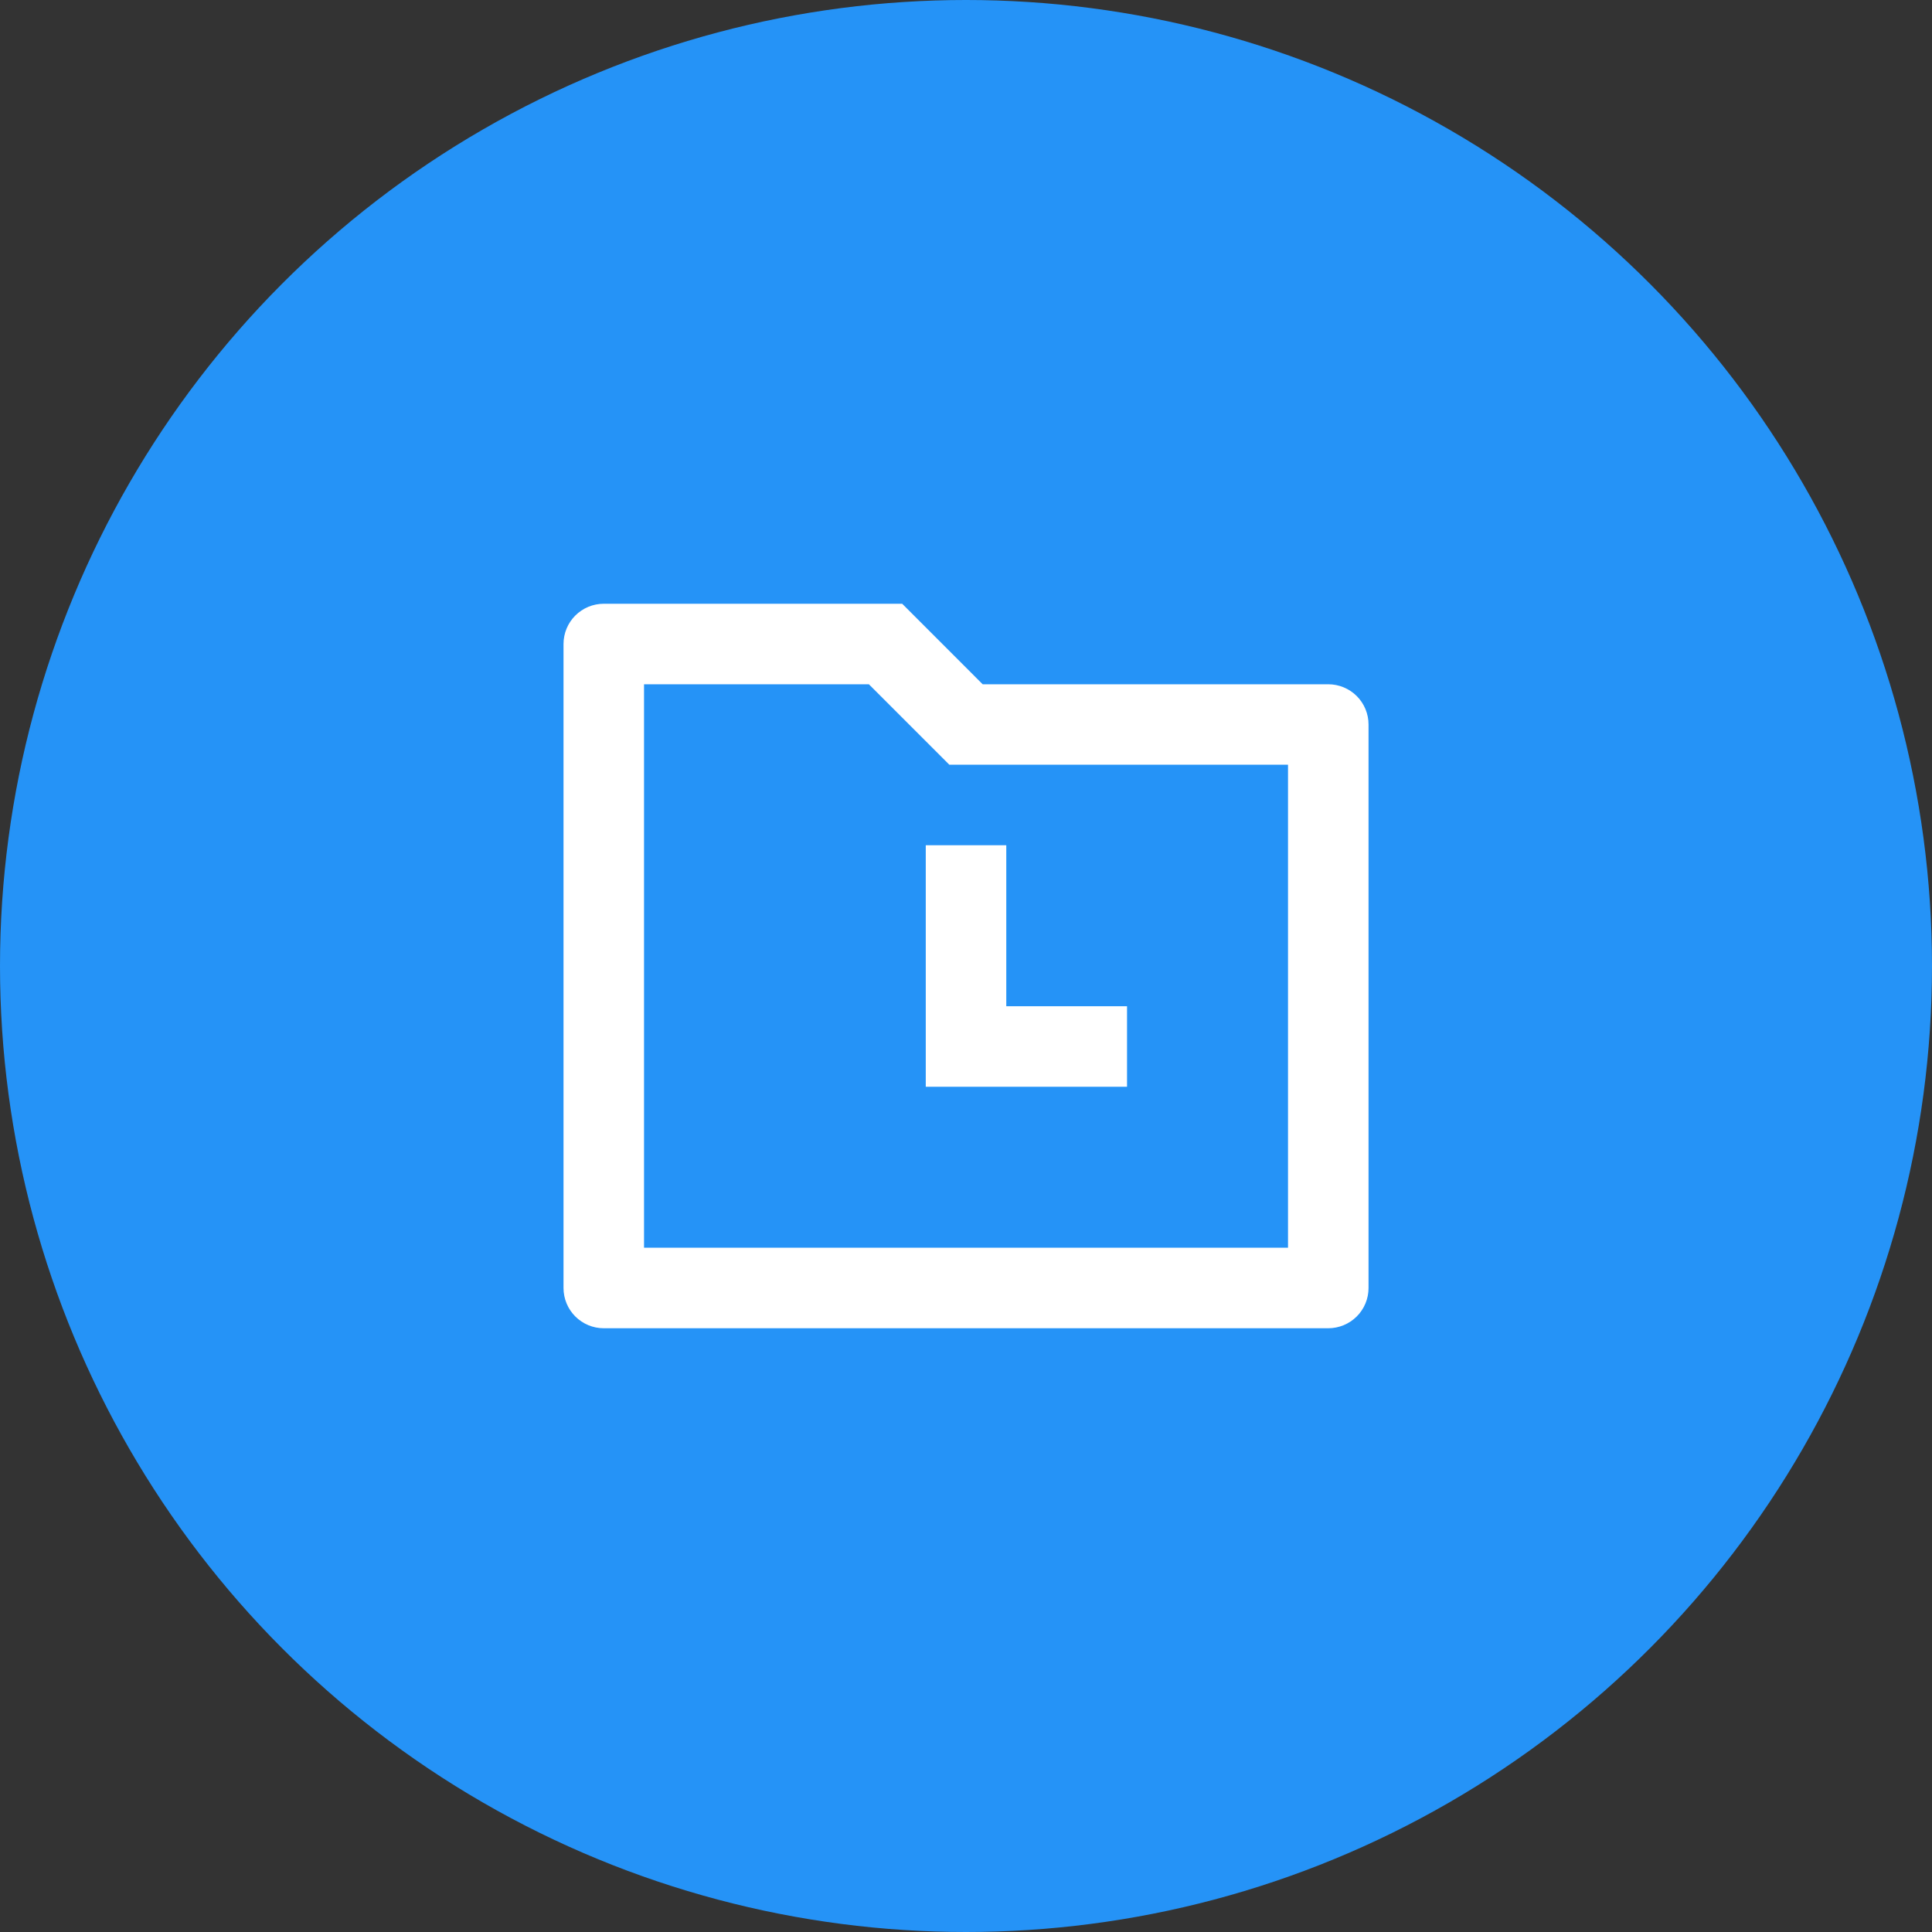
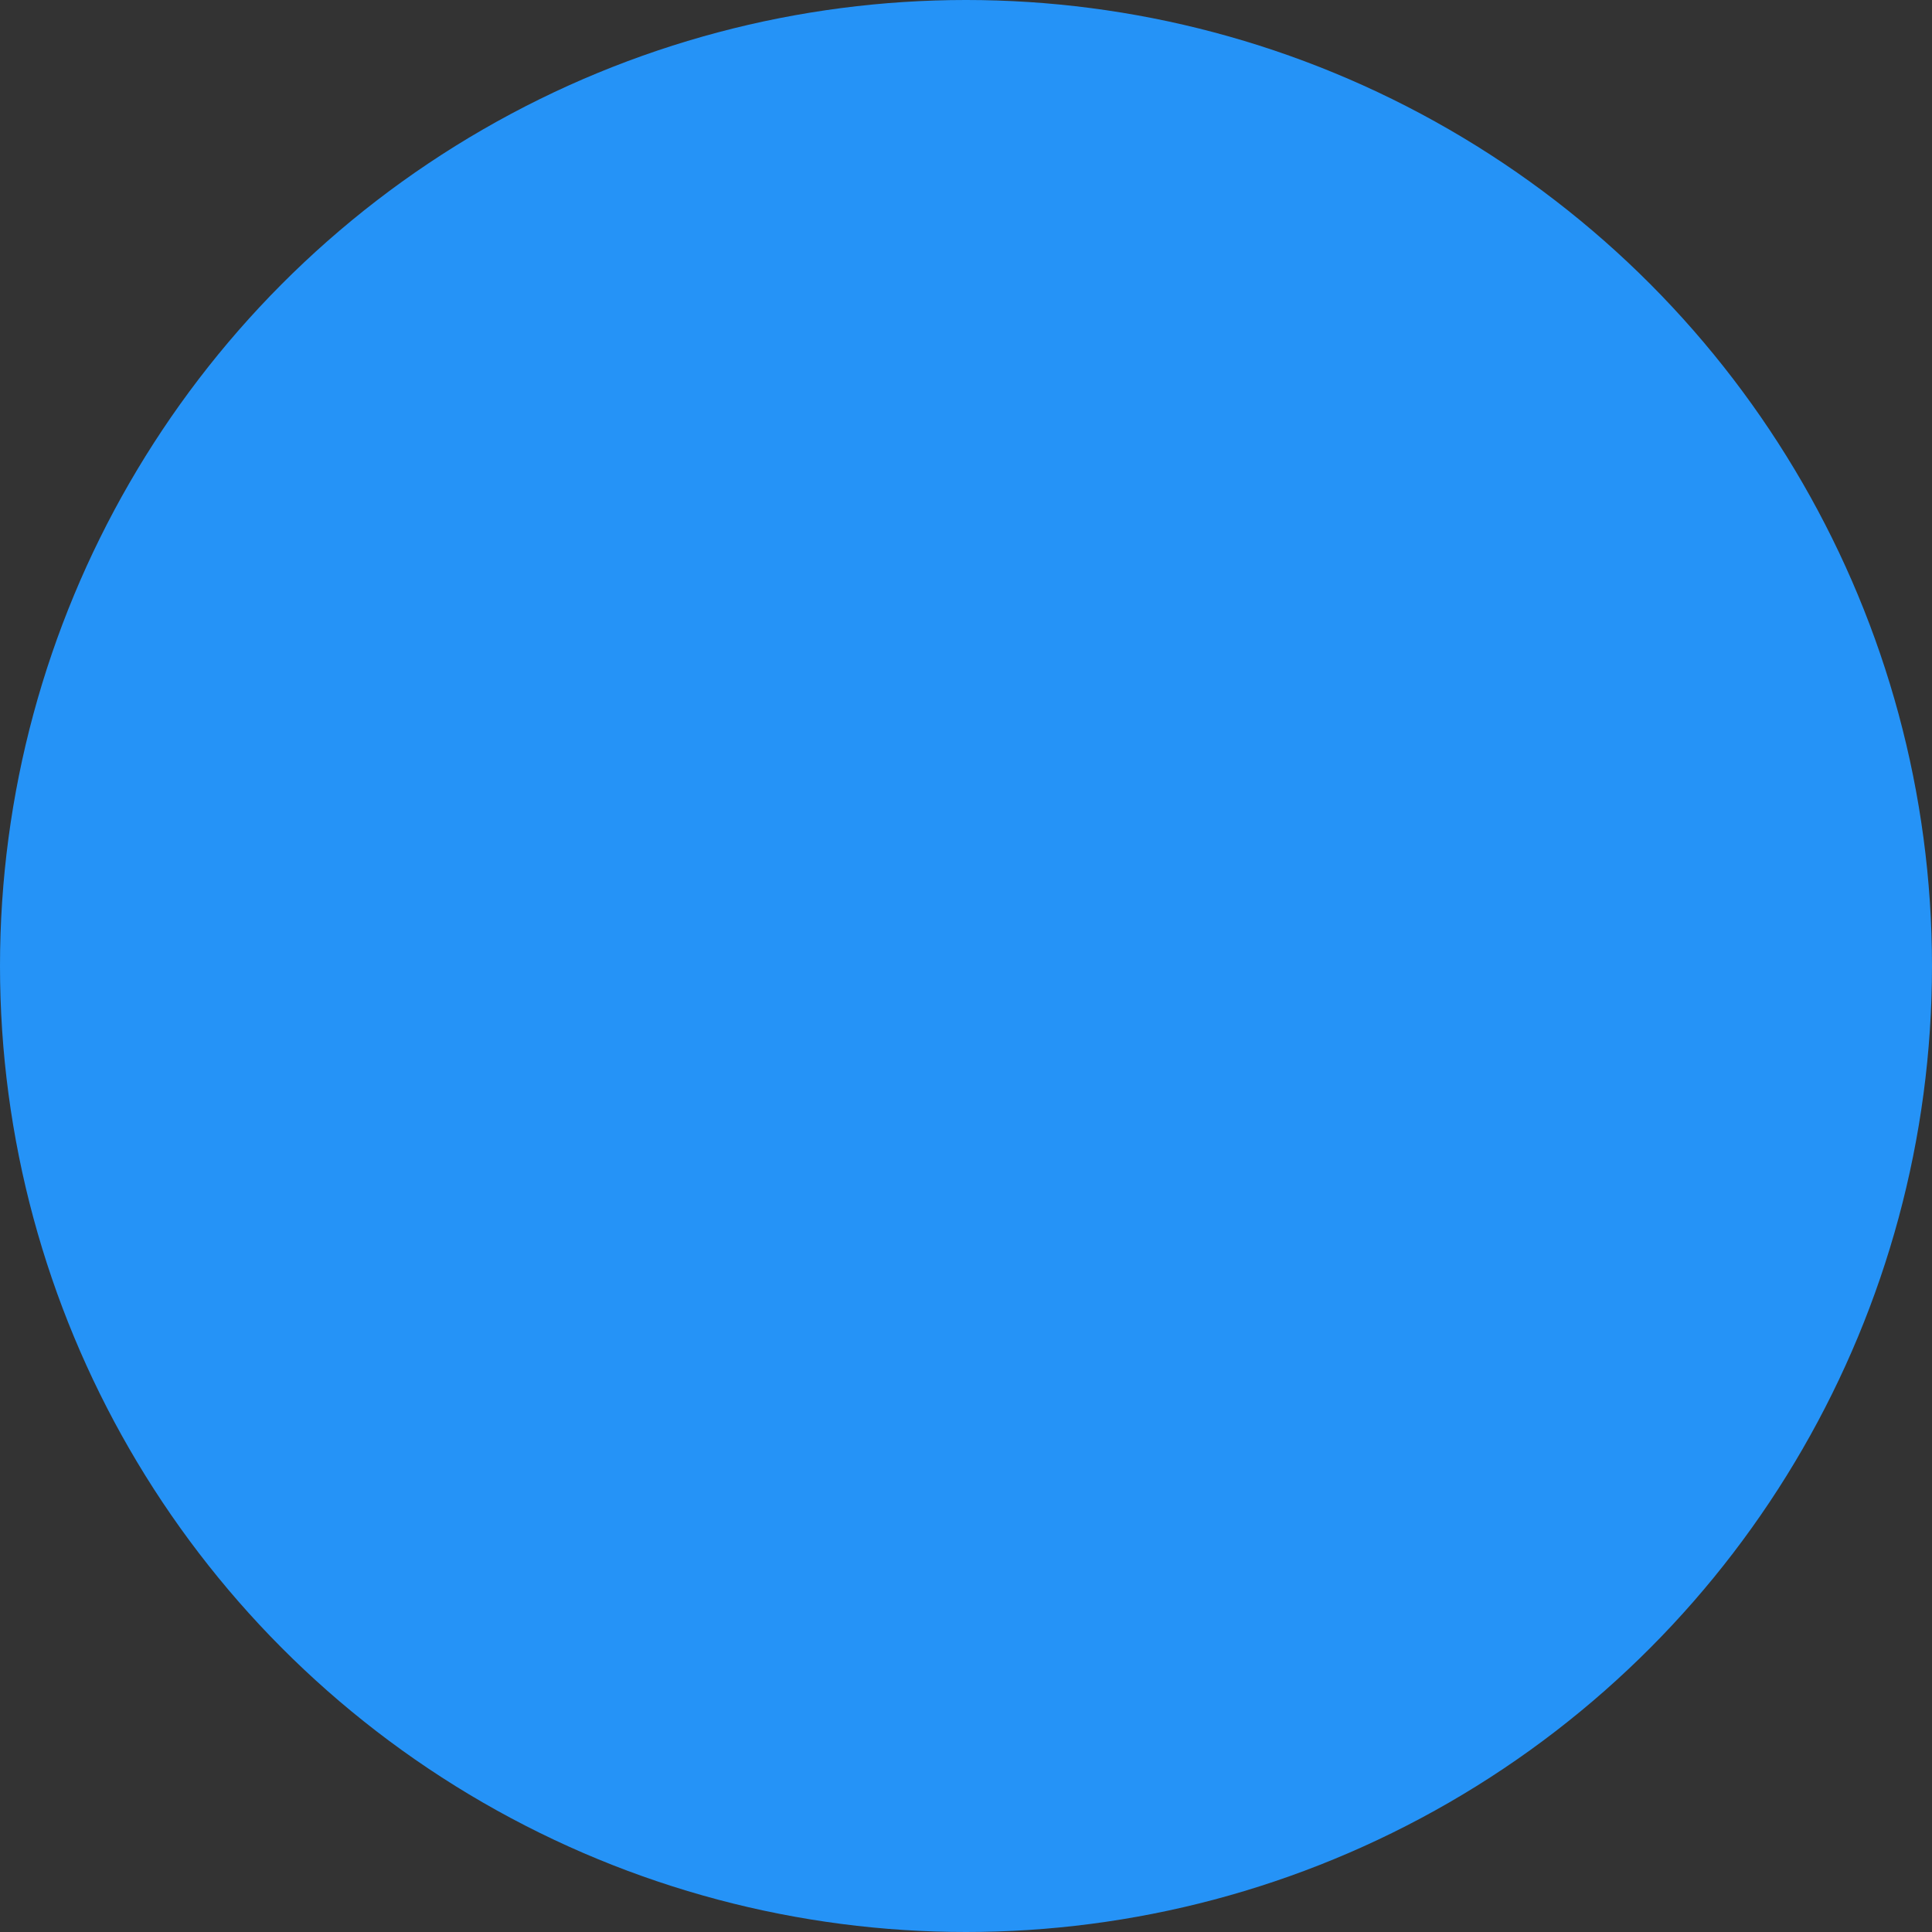
<svg xmlns="http://www.w3.org/2000/svg" width="40" height="40" viewBox="0 0 40 40" fill="none">
  <rect x="0" y="0" width="40" height="40" fill="#333333" stroke="none" />
  <circle cx="20" cy="20" r="20" fill="#2593F7" />
  <g clip-path="url(#clip0_473_4032)">
-     <path d="M18.679 12.5L20.345 14.167H27.5C27.721 14.167 27.933 14.255 28.09 14.411C28.246 14.567 28.334 14.779 28.334 15V26.667C28.334 26.888 28.246 27.1 28.09 27.256C27.933 27.412 27.721 27.5 27.5 27.5H12.5C12.279 27.5 12.067 27.412 11.911 27.256C11.755 27.1 11.667 26.888 11.667 26.667V13.333C11.667 13.112 11.755 12.9 11.911 12.744C12.067 12.588 12.279 12.5 12.5 12.5H18.679ZM17.989 14.167H13.334V25.833H26.667V15.833H19.655L17.989 14.167ZM20.834 17.5V20.833H23.334V22.5H19.167V17.5H20.834Z" fill="white" />
-   </g>
+     </g>
  <defs>
    <clipPath id="clip0_473_4032">
-       <rect width="20" height="20" fill="white" transform="translate(10 10)" />
-     </clipPath>
+       </clipPath>
  </defs>
</svg>